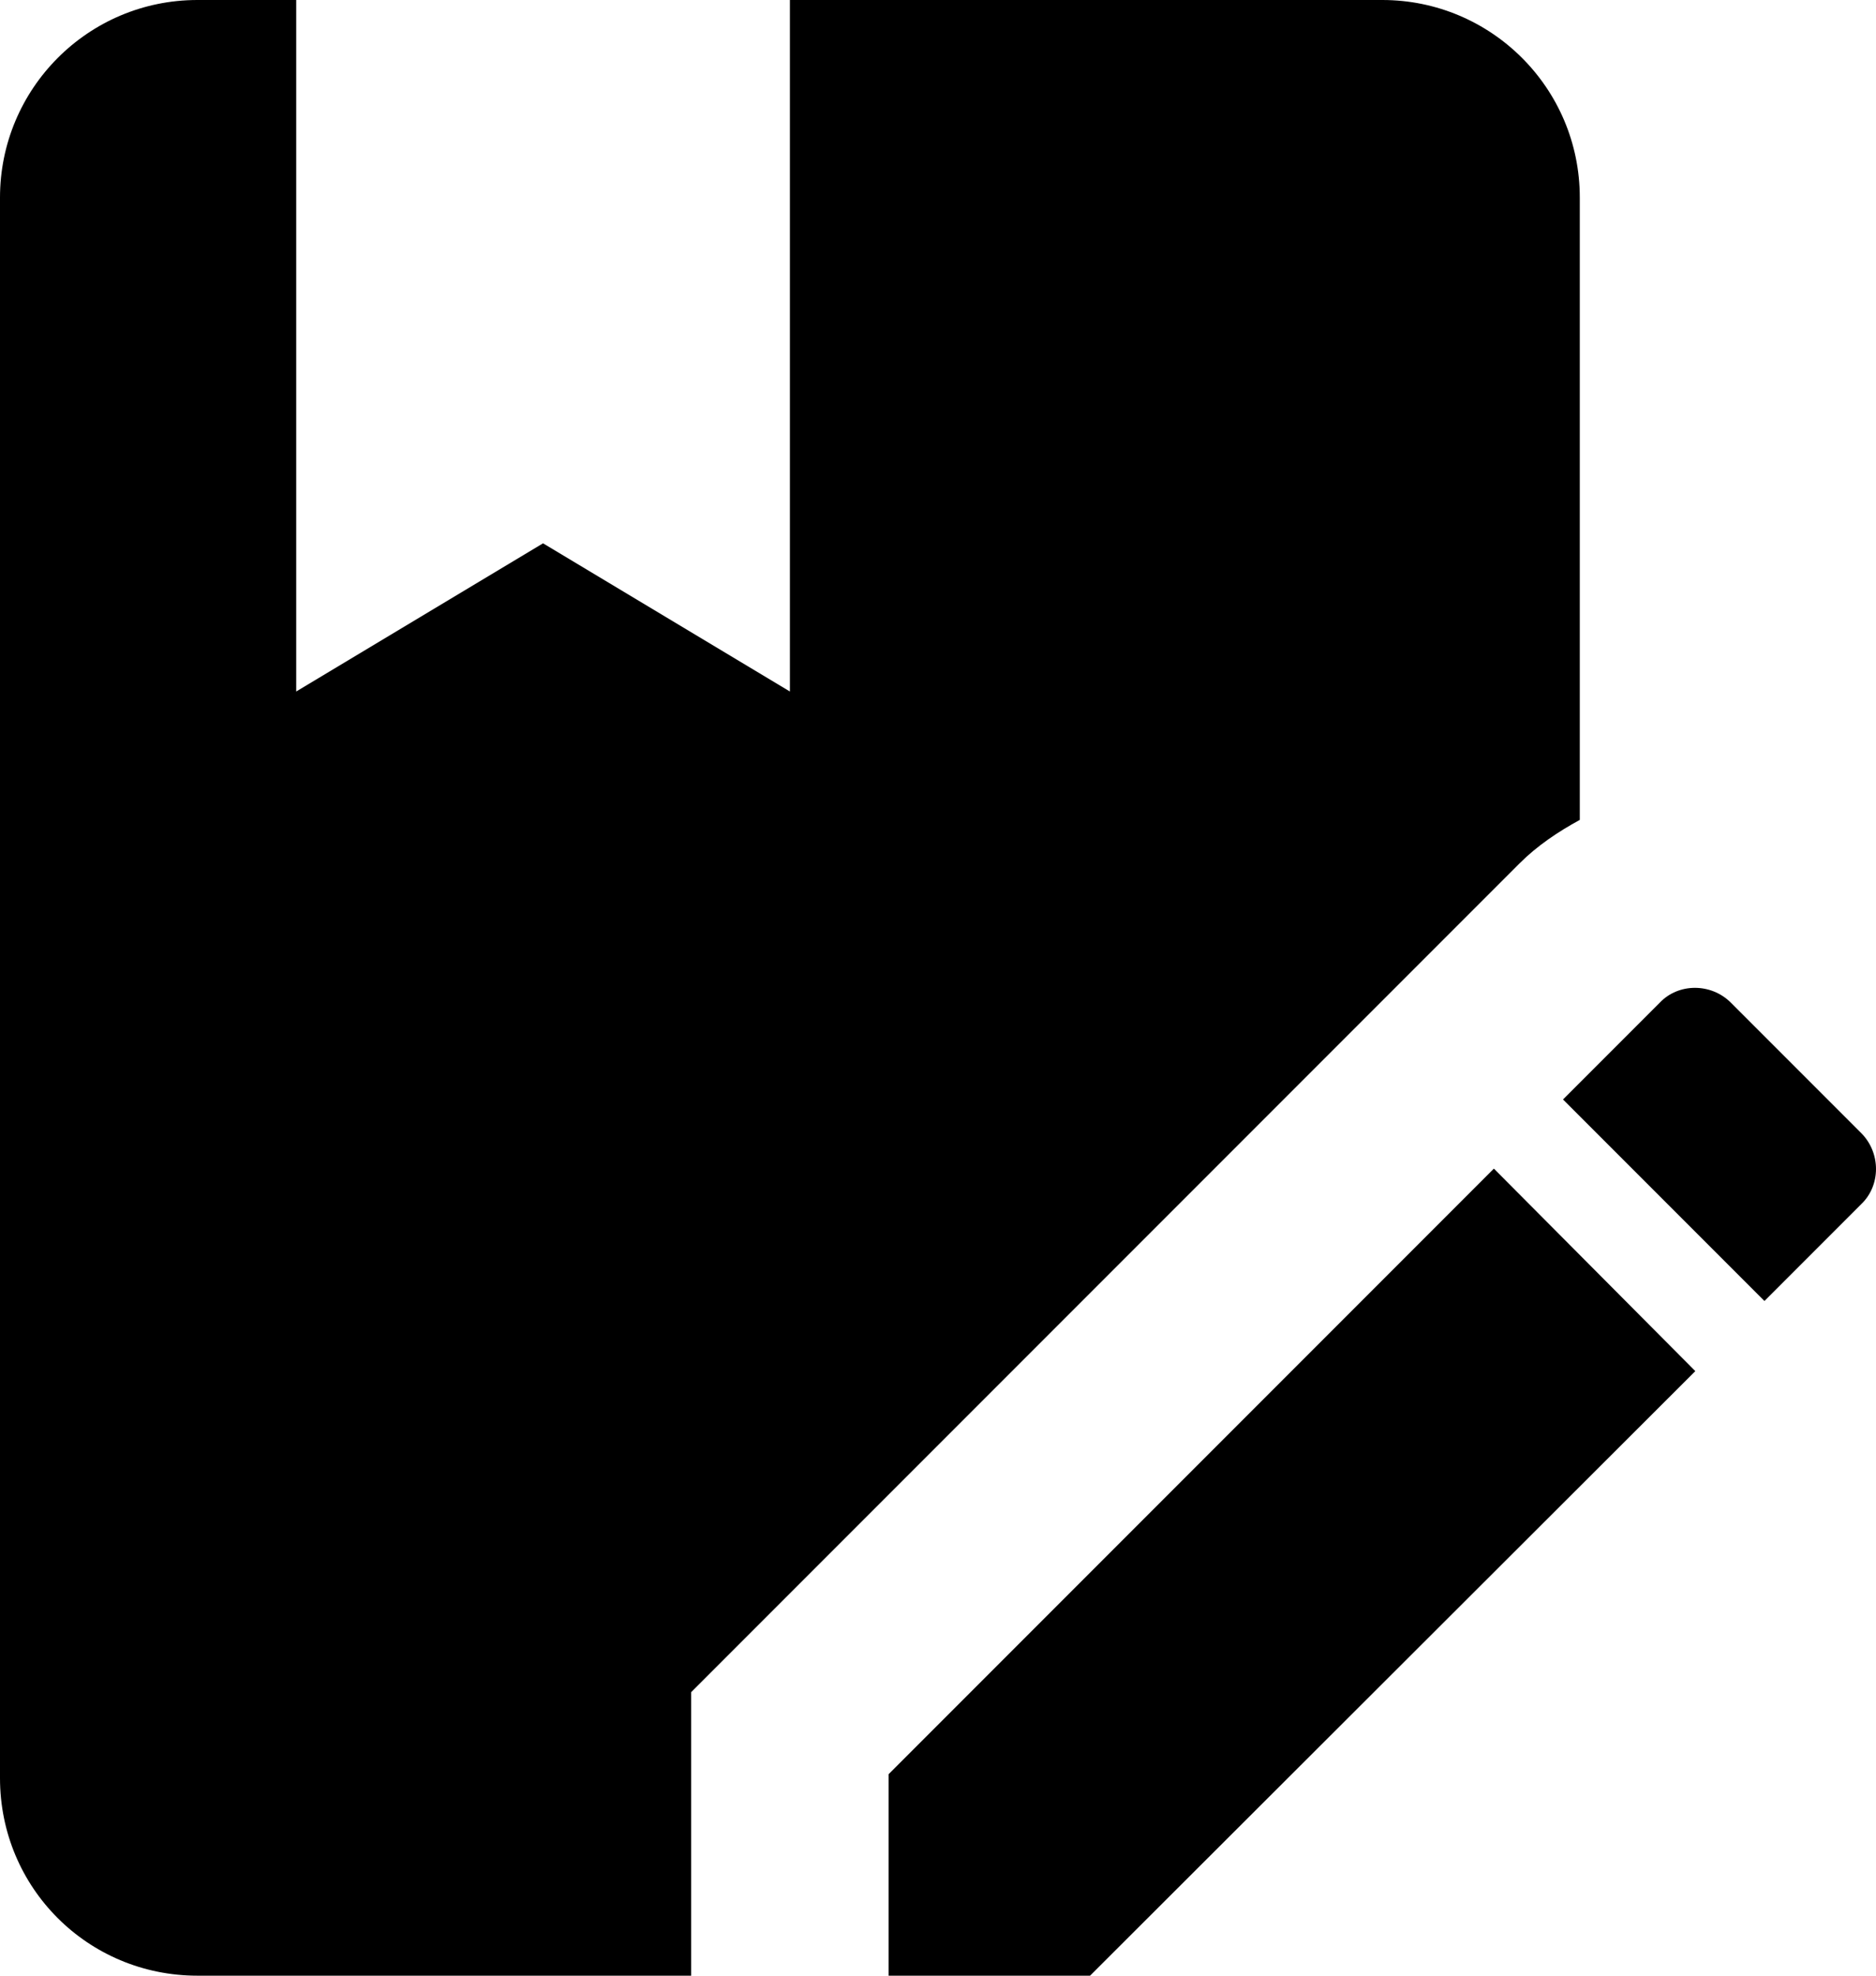
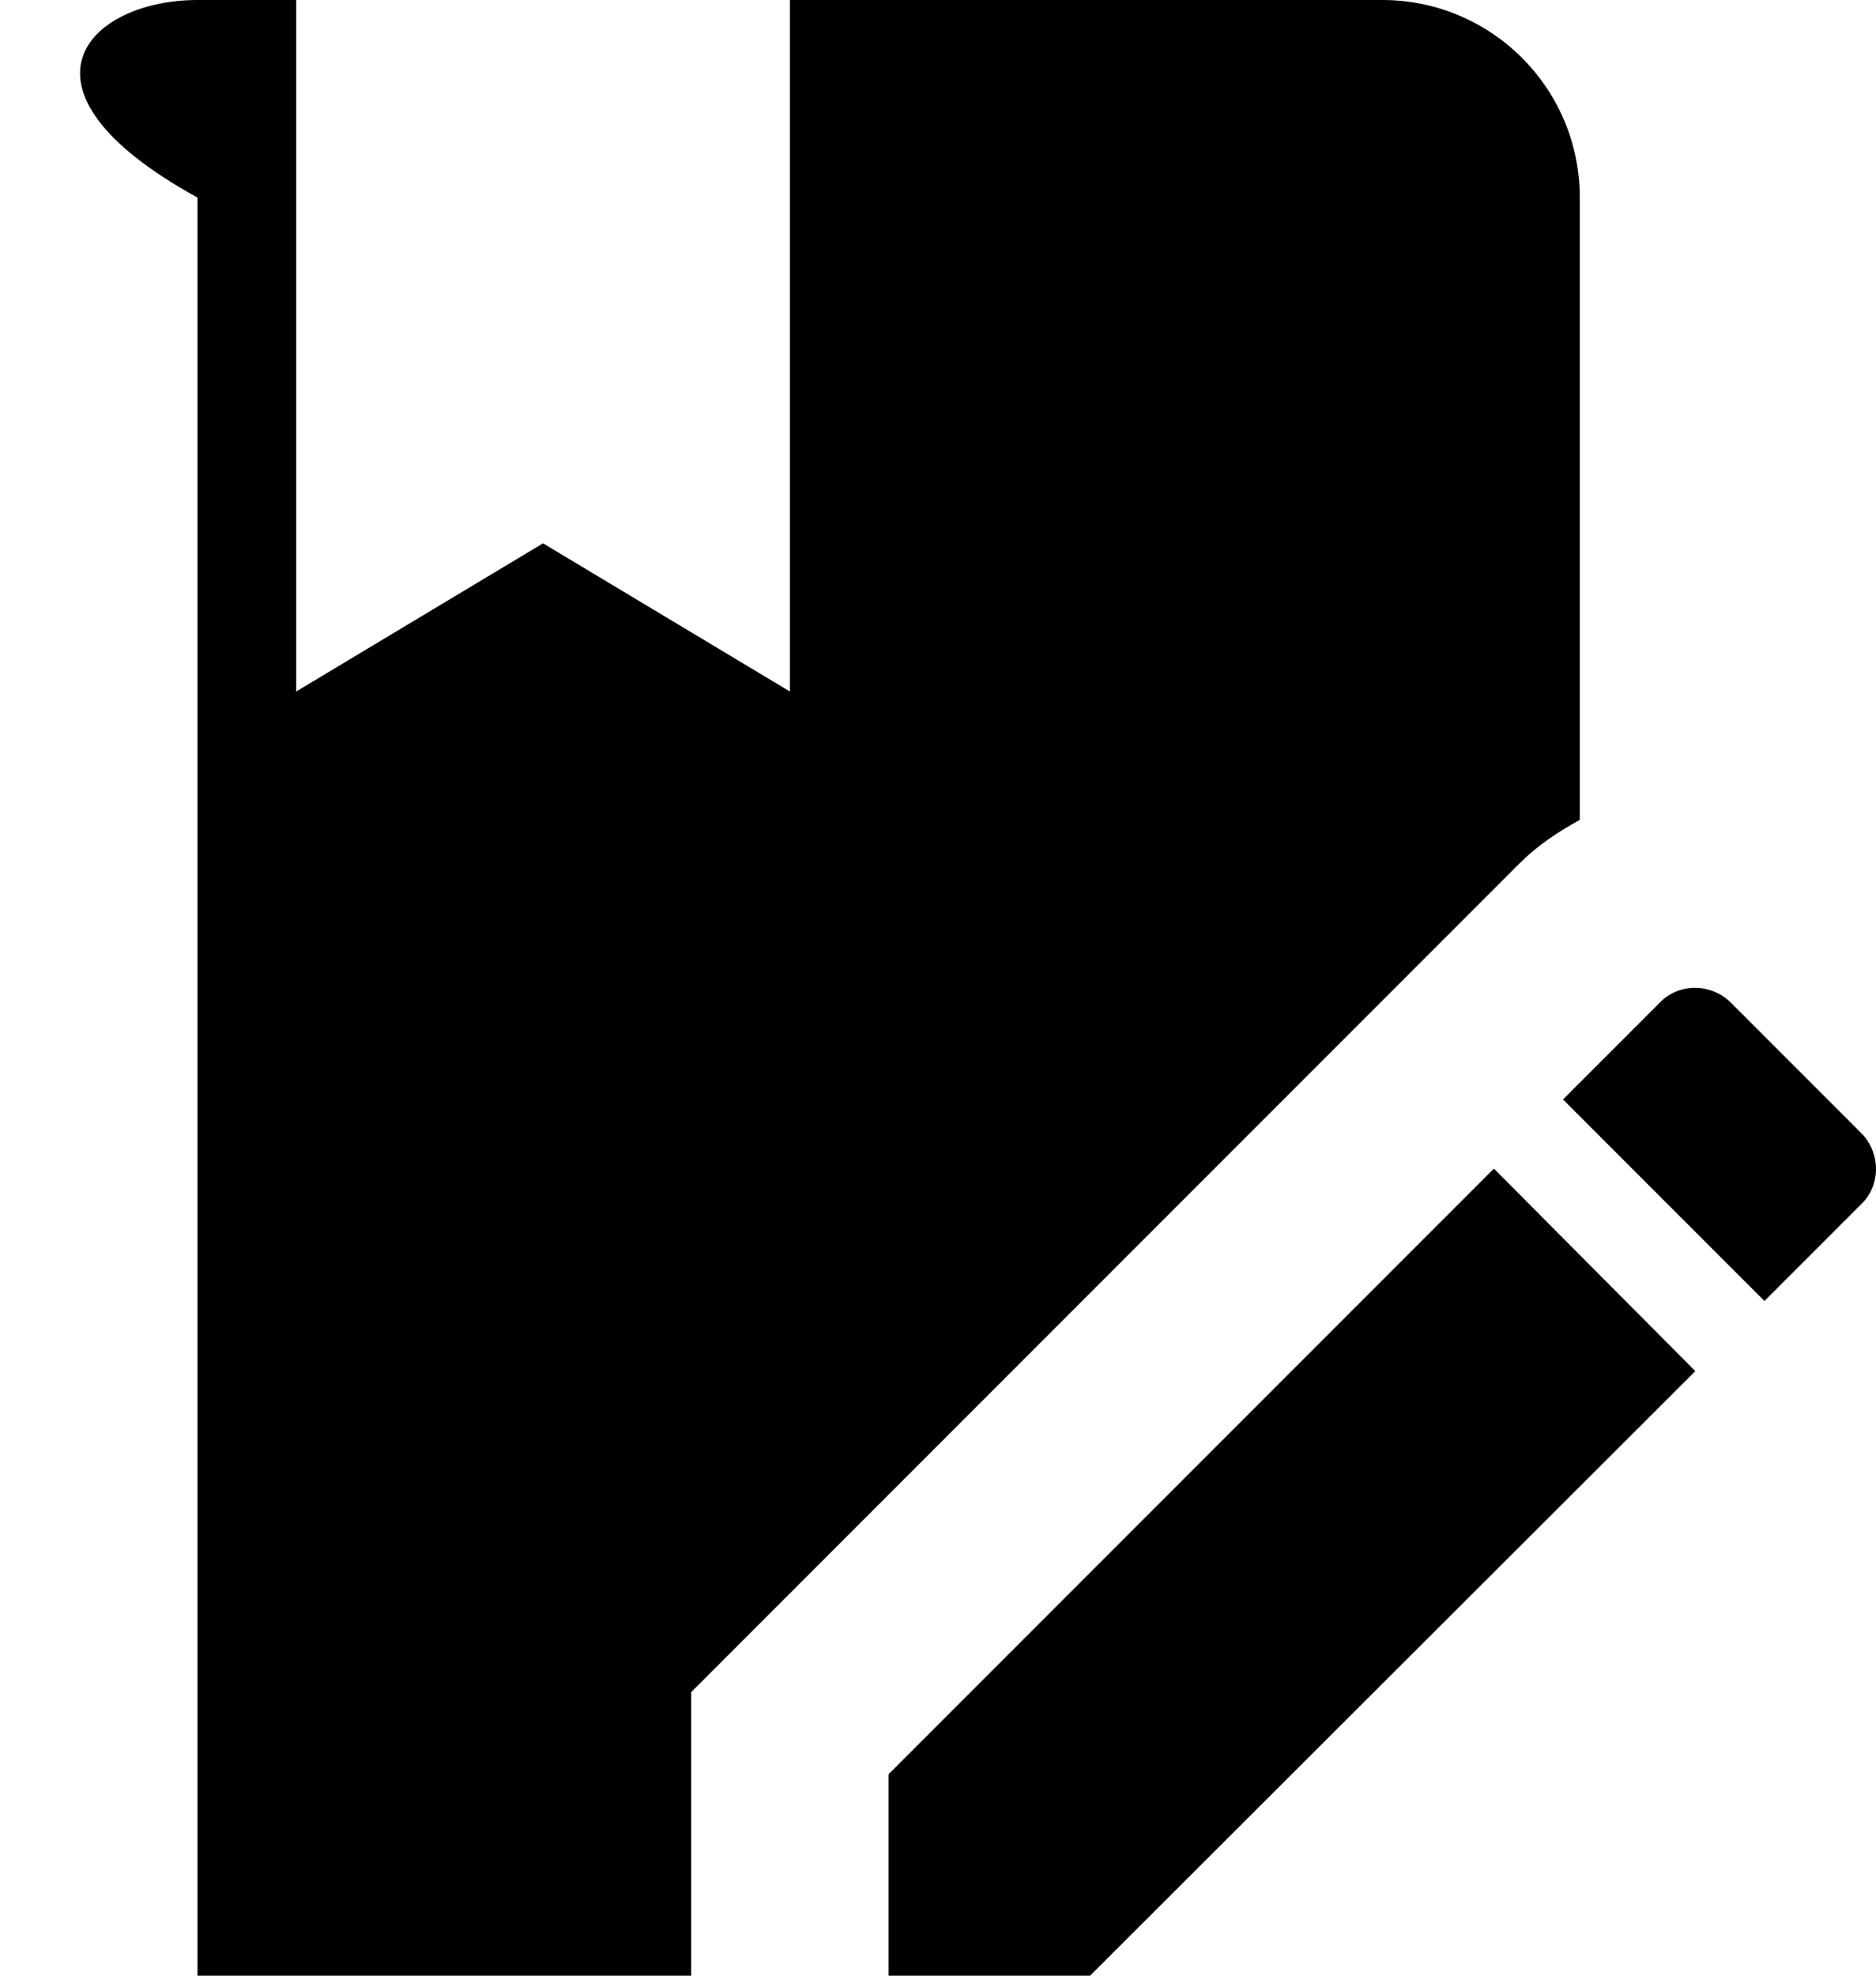
<svg xmlns="http://www.w3.org/2000/svg" width="19" height="20" viewBox="0 0 19 20" fill="none">
-   <path d="M15.39 8.74L7 17.13V20H2C0.89 20 0 19.11 0 18V2C0 0.9 0.89 0 2 0H3V7L5.5 5.5L8 7V0H14C15.1 0 16 0.89 16 2V8.3C15.78 8.42 15.57 8.56 15.39 8.74ZM9 17.96V20H11.04L17.17 13.88L15.13 11.83L9 17.96ZM18.85 11.47L17.53 10.15C17.33 9.95 17 9.95 16.81 10.15L15.83 11.13L17.87 13.17L18.85 12.19C19.05 12 19.05 11.67 18.85 11.47Z" fill="black" />
+   <path d="M15.39 8.74L7 17.13V20H2V2C0 0.9 0.89 0 2 0H3V7L5.5 5.5L8 7V0H14C15.1 0 16 0.89 16 2V8.3C15.78 8.42 15.57 8.56 15.39 8.74ZM9 17.96V20H11.04L17.17 13.88L15.13 11.83L9 17.96ZM18.85 11.47L17.53 10.15C17.33 9.95 17 9.95 16.81 10.15L15.83 11.13L17.87 13.17L18.85 12.19C19.05 12 19.05 11.67 18.85 11.47Z" fill="black" />
</svg>